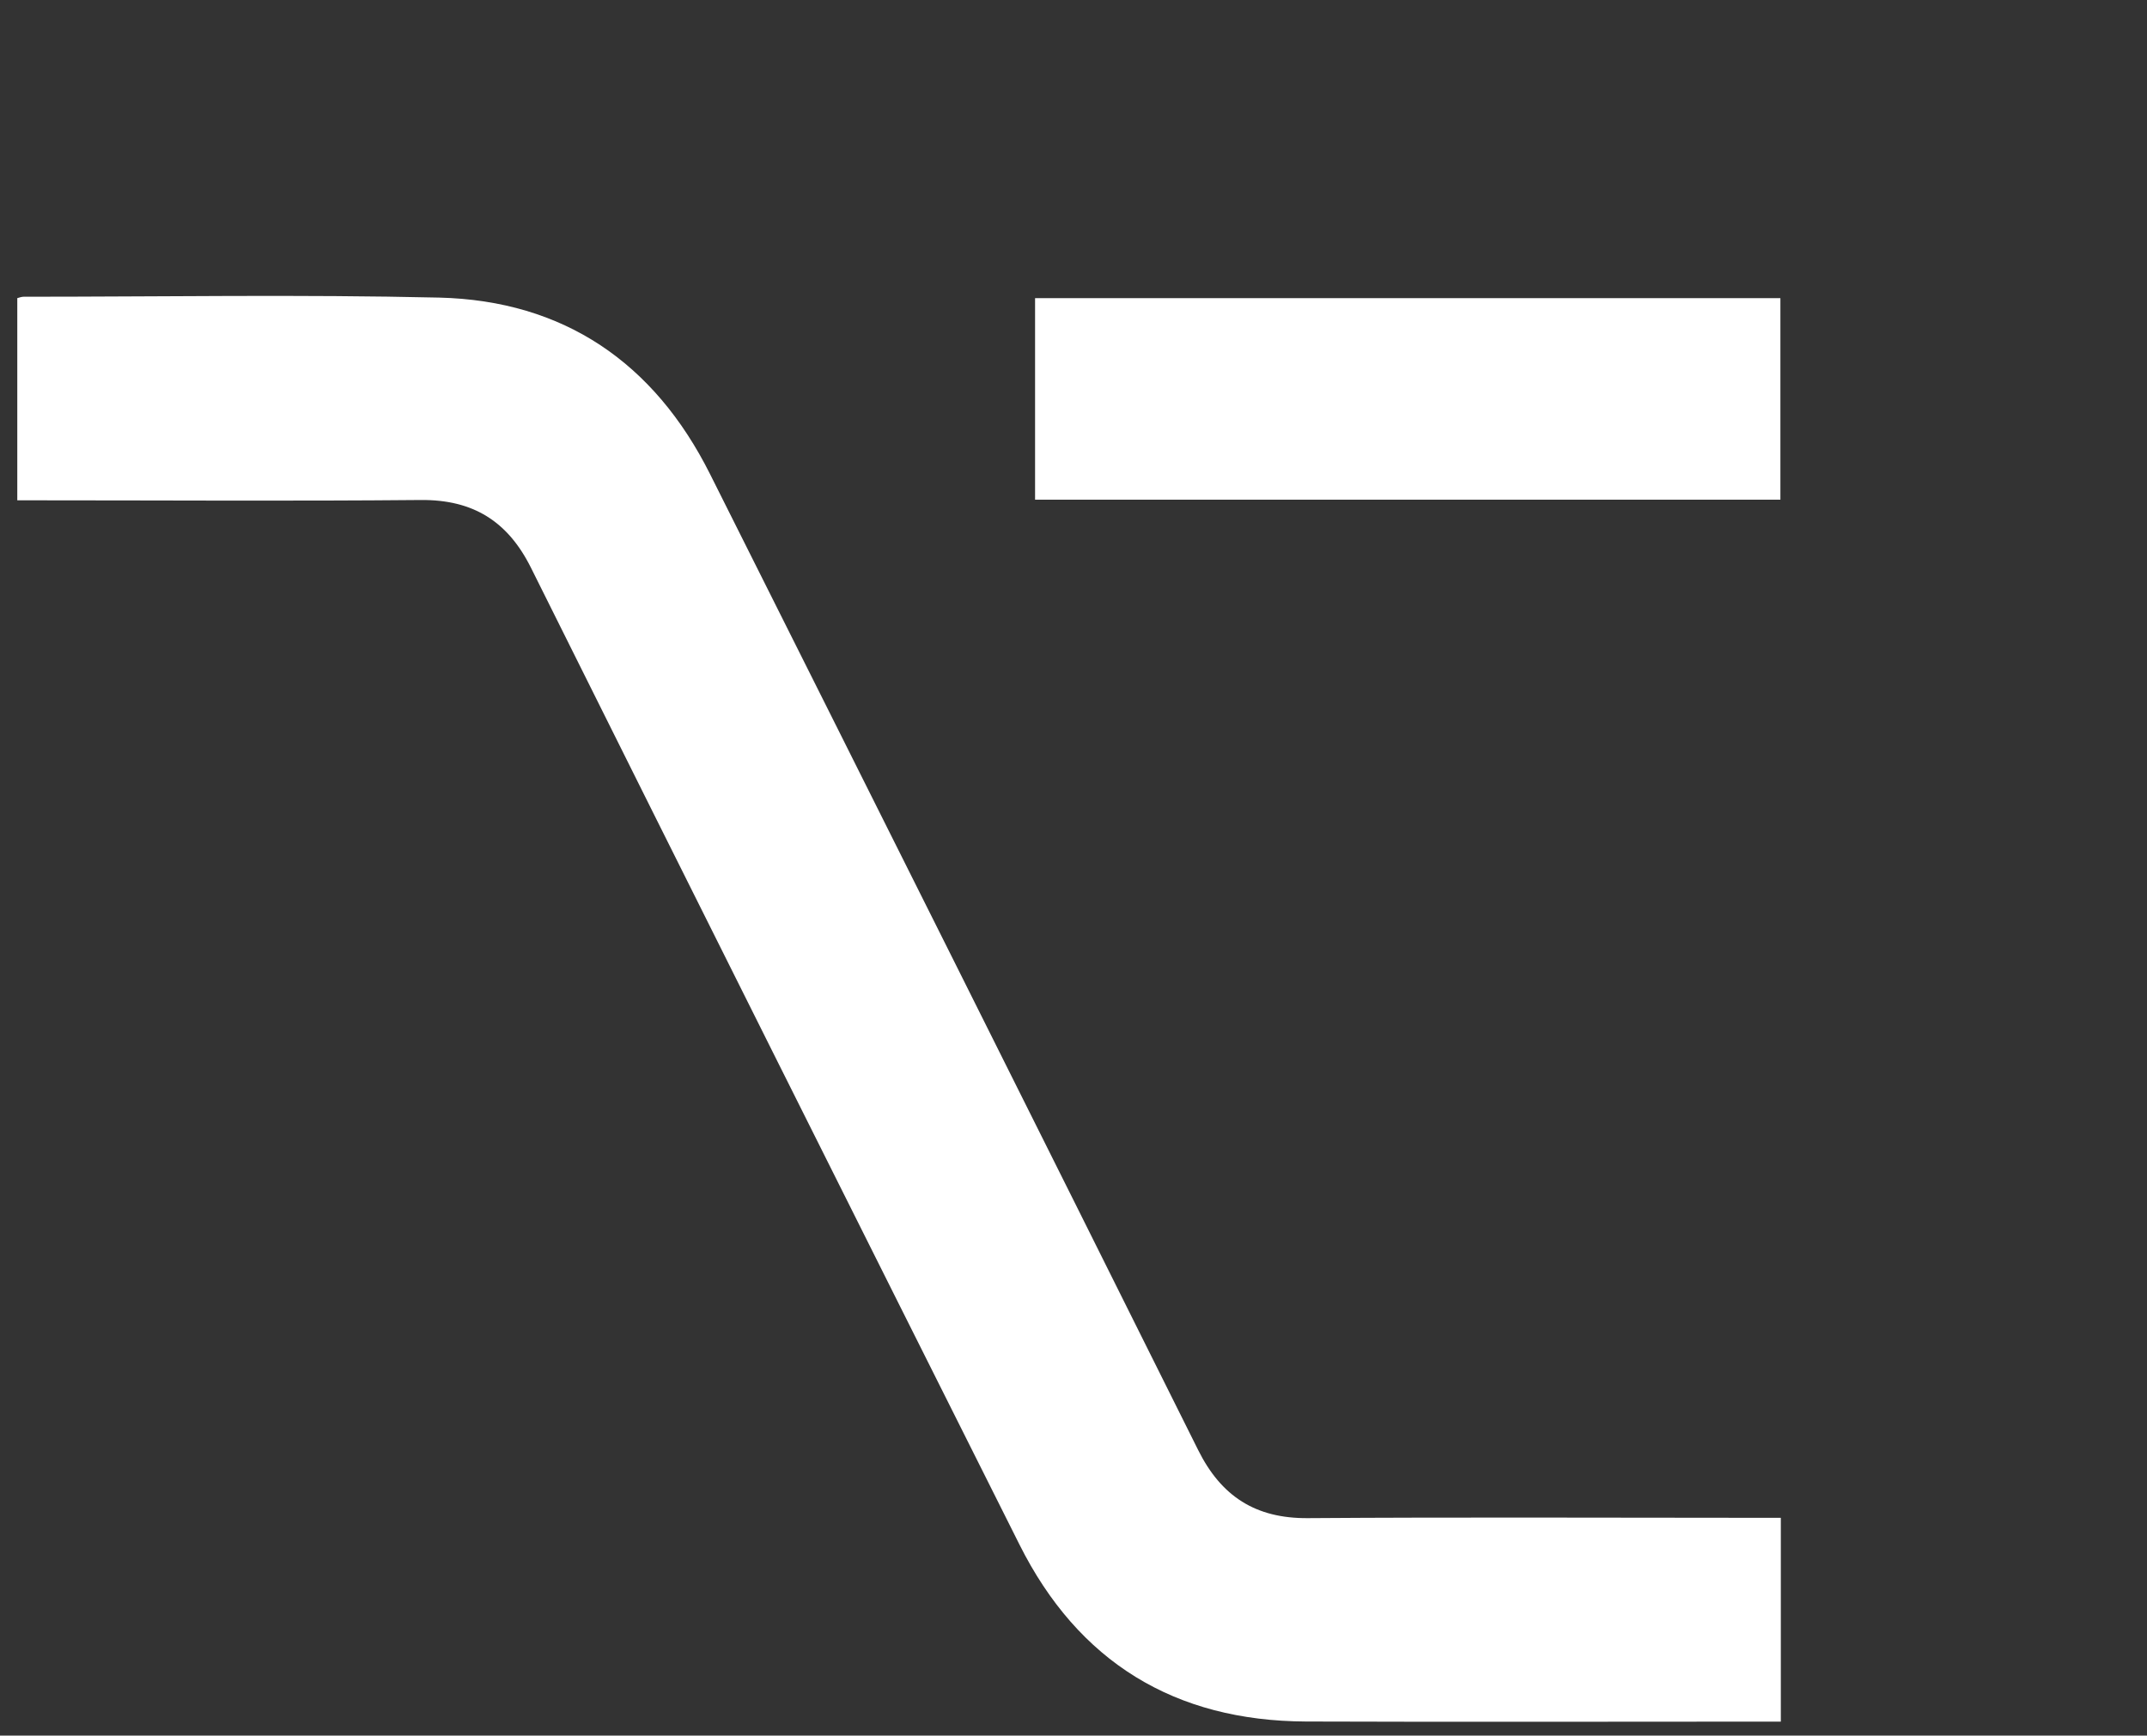
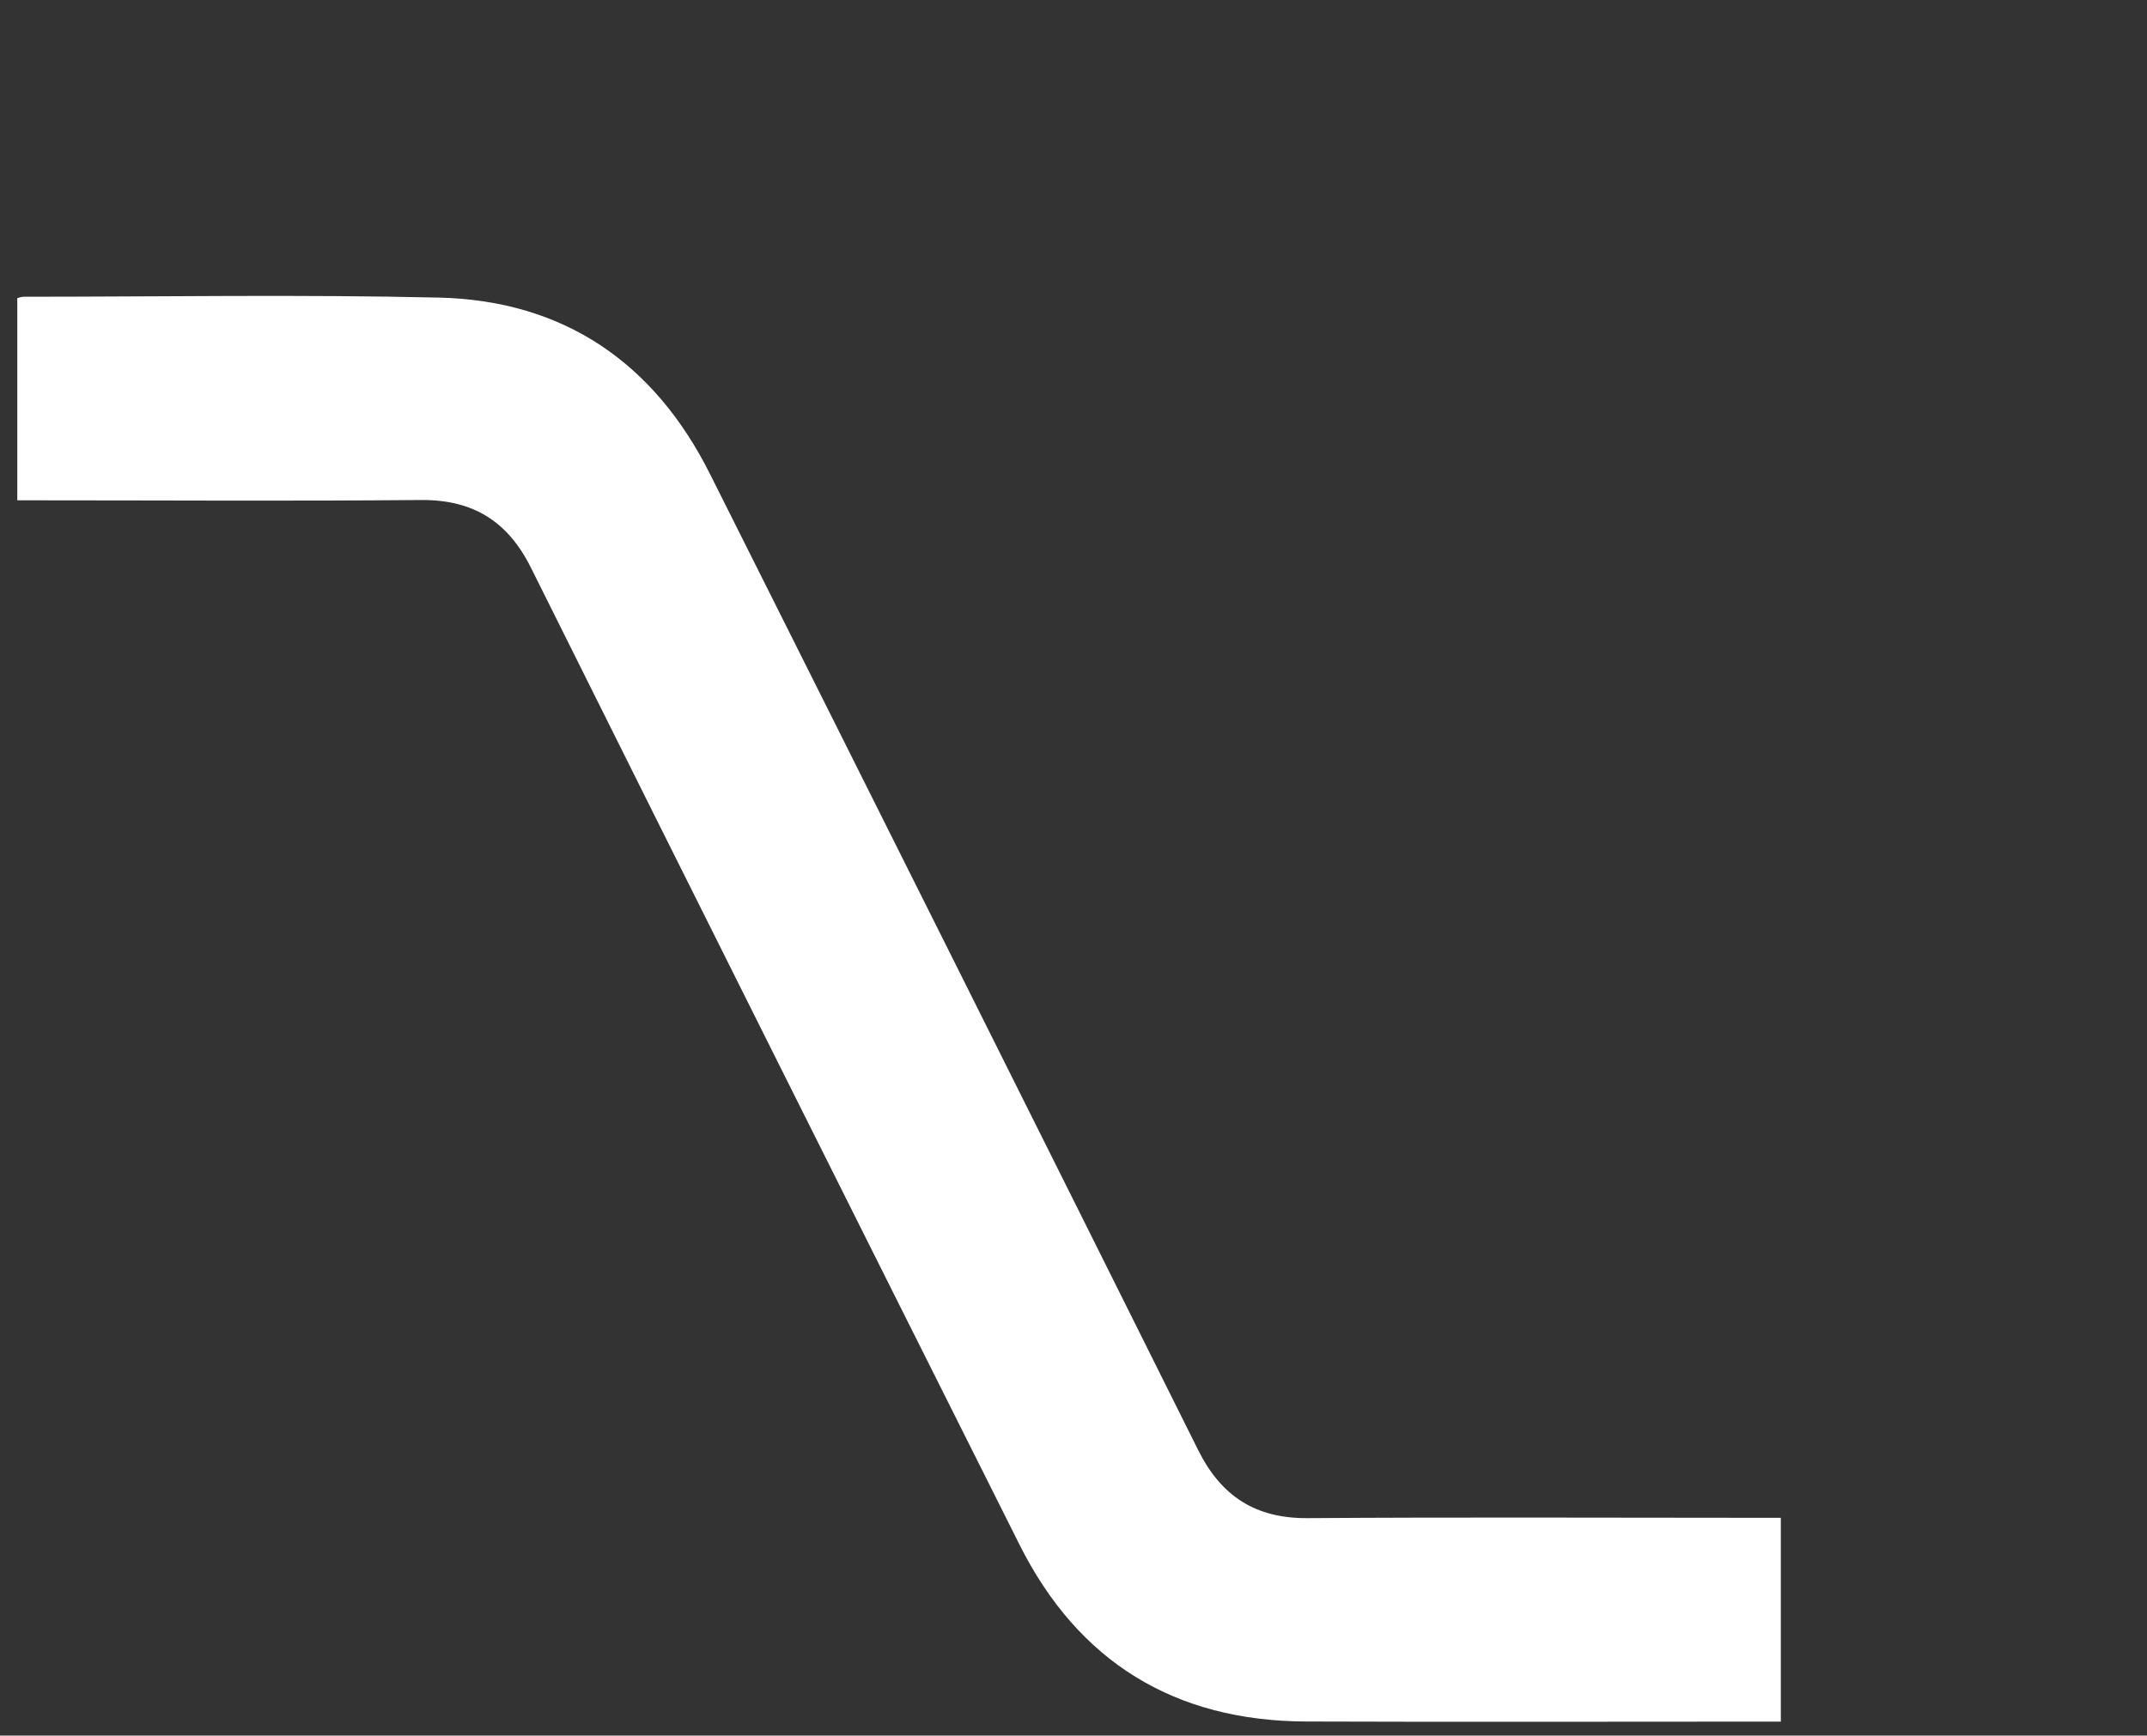
<svg xmlns="http://www.w3.org/2000/svg" version="1.1" id="Layer_1" x="0px" y="0px" viewBox="0 0 2000 1617.2" style="enable-background:new 0 0 2000 1617.2;" xml:space="preserve">
  <rect x="0" y="0" width="2000" height="1617.2" fill="#333333" stroke="none" />
  <style type="text/css">
	.st0{fill:#FFFFFF;}
</style>
  <g>
    <g>
      <path class="st0" d="M1658.9,1414.3c0,63.6,0,125.6,0,189.9c-5.5,0-11,0-16.5,0c-141.9,0-283.9,0.4-425.8-0.1    c-122.4-0.5-212.2-55.5-267-165c-152-303.2-303.8-606.5-455-910.1c-21.6-43.3-53.9-63.5-102.5-63.1    c-119.7,1.1-239.5,0.3-359.3,0.3c-5.3,0-10.5,0-16.7,0c0-63.1,0-125.4,0-188.4c1.7-0.4,3.8-1.3,5.8-1.3    c129.1,0,258.2-2.2,387.2,0.8c116.2,2.8,200.4,60.8,252.3,164.4c151.9,303,303.6,606.1,454.7,909.4    c21.5,43.2,53.5,63.9,102.3,63.5c141-1,282.1-0.3,423.1-0.3C1646.8,1414.3,1652,1414.3,1658.9,1414.3z" />
-       <path class="st0" d="M1658.5,277.8c0,62.4,0,124.7,0,187.8c-231.4,0-462.5,0-694.3,0c0-62.7,0-124.6,0-187.8    C1195.6,277.8,1426.7,277.8,1658.5,277.8z" />
    </g>
  </g>
</svg>